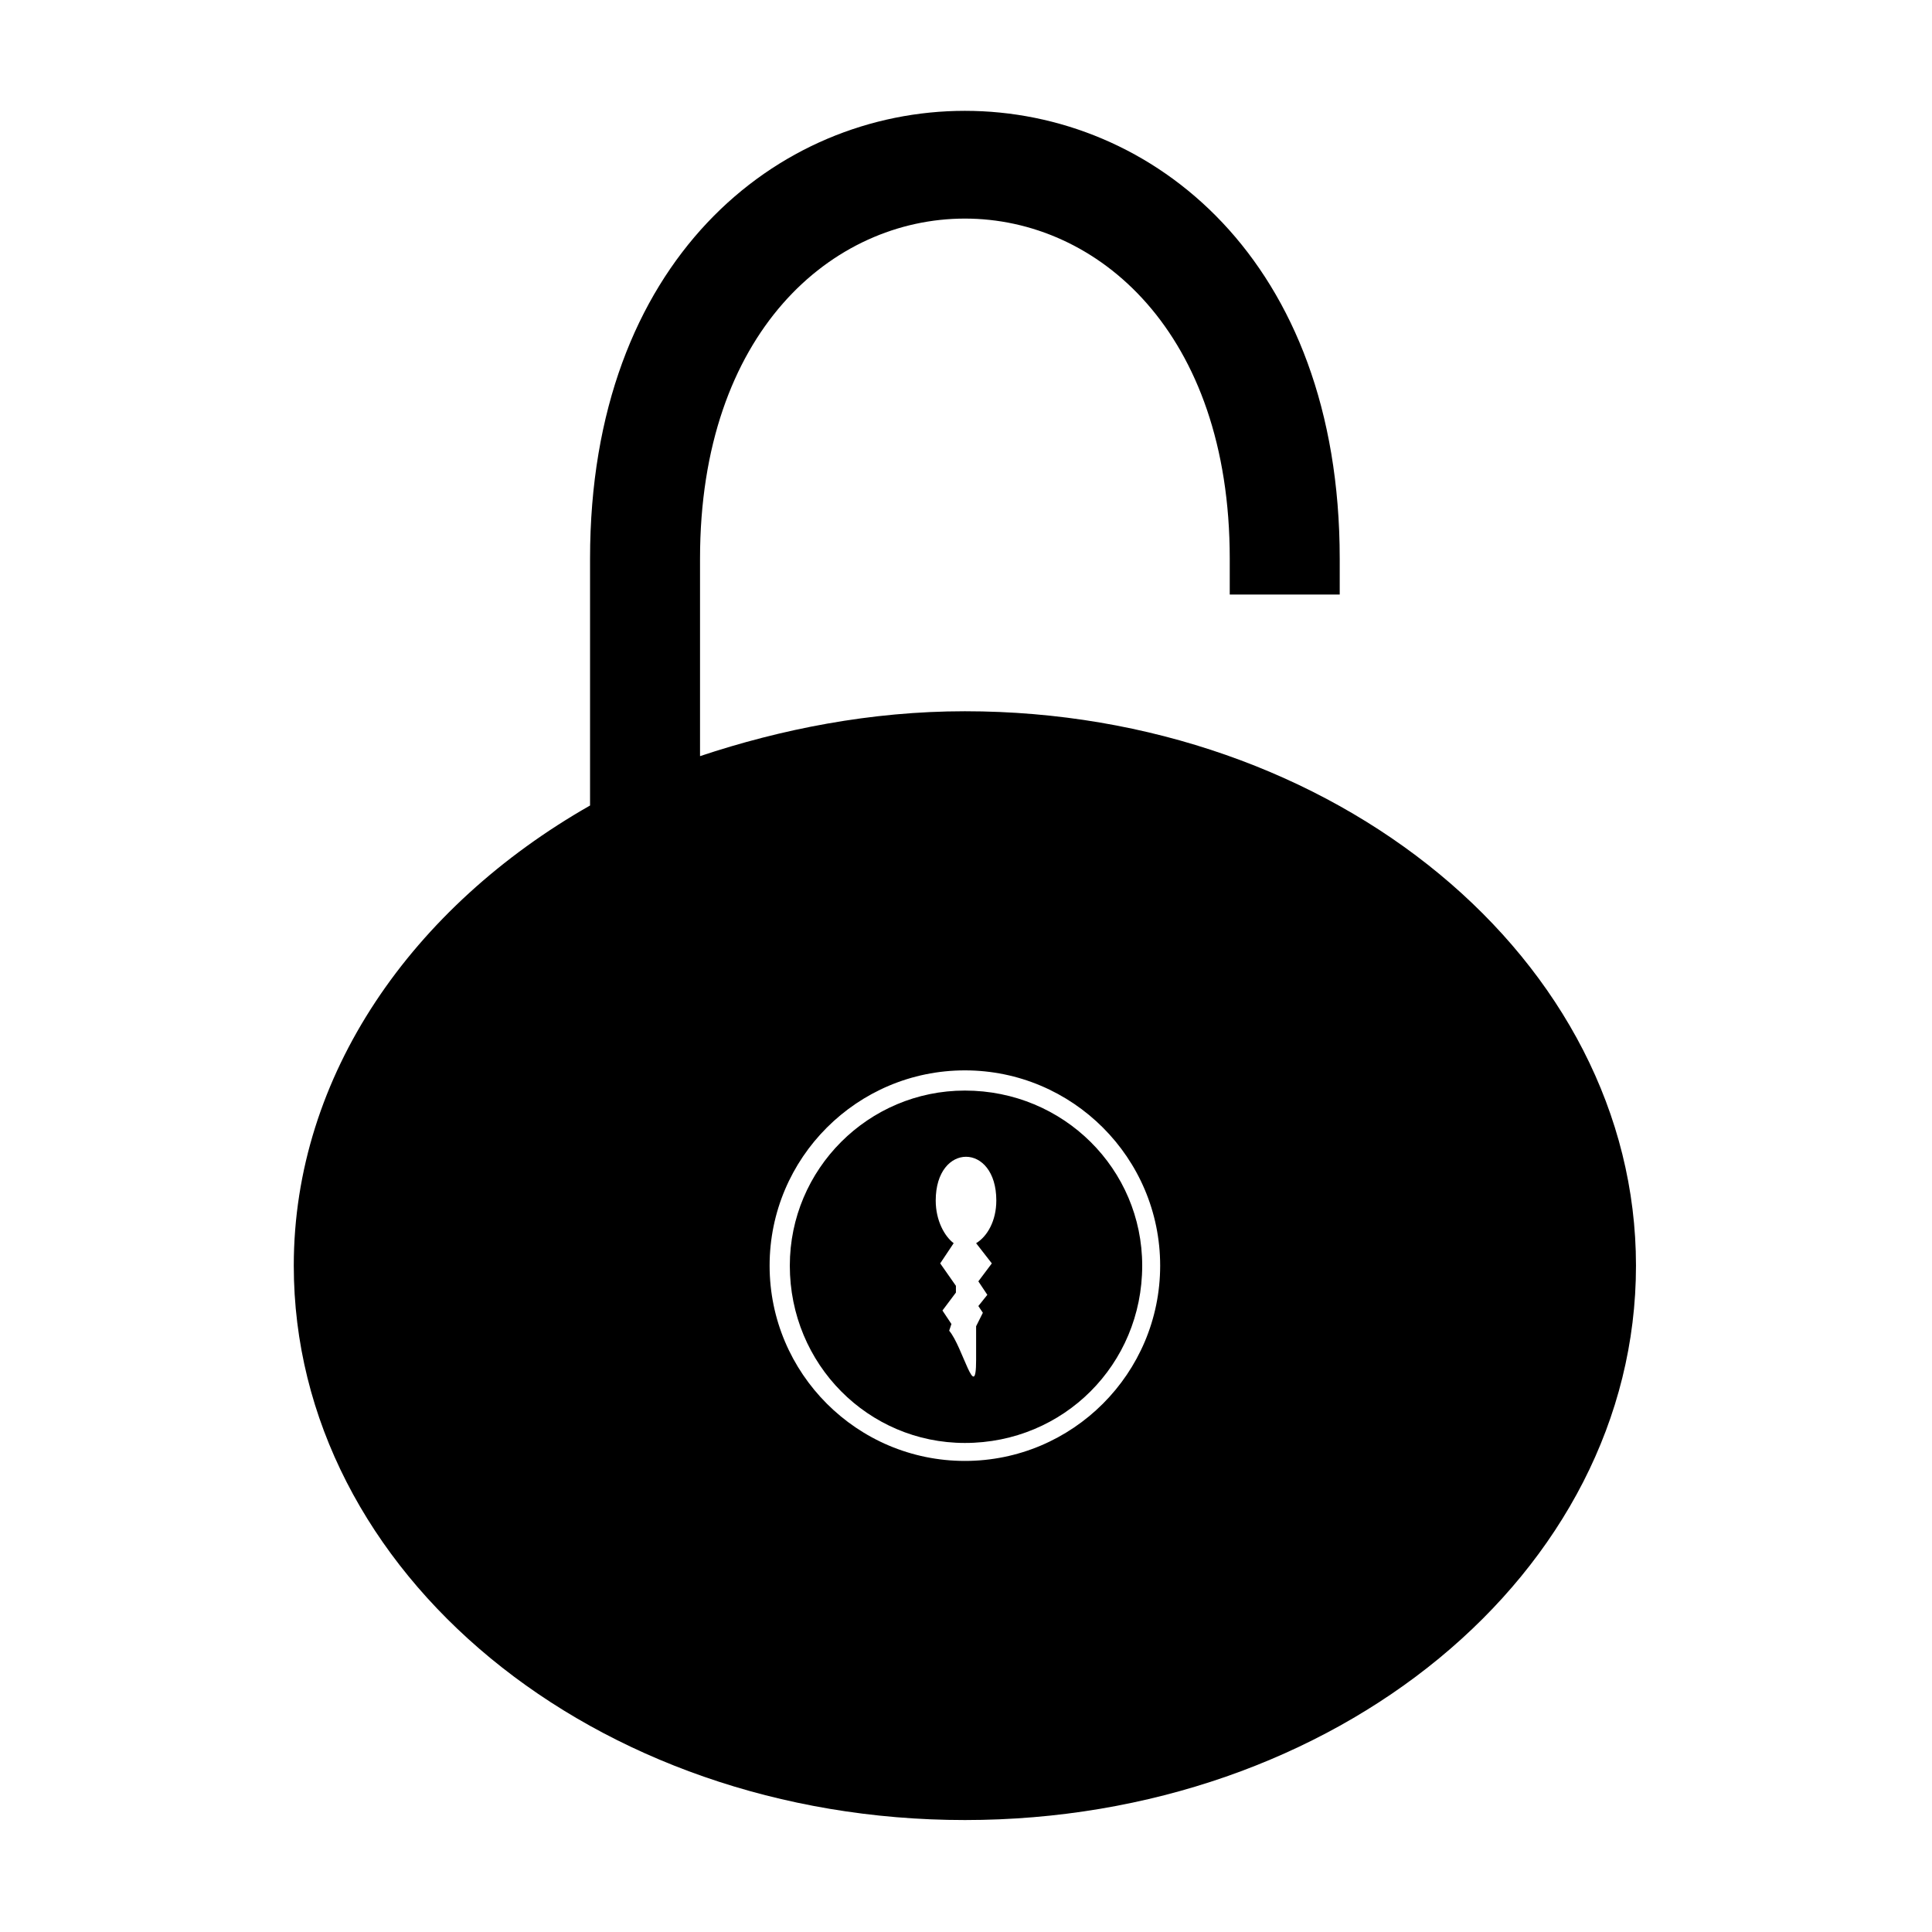
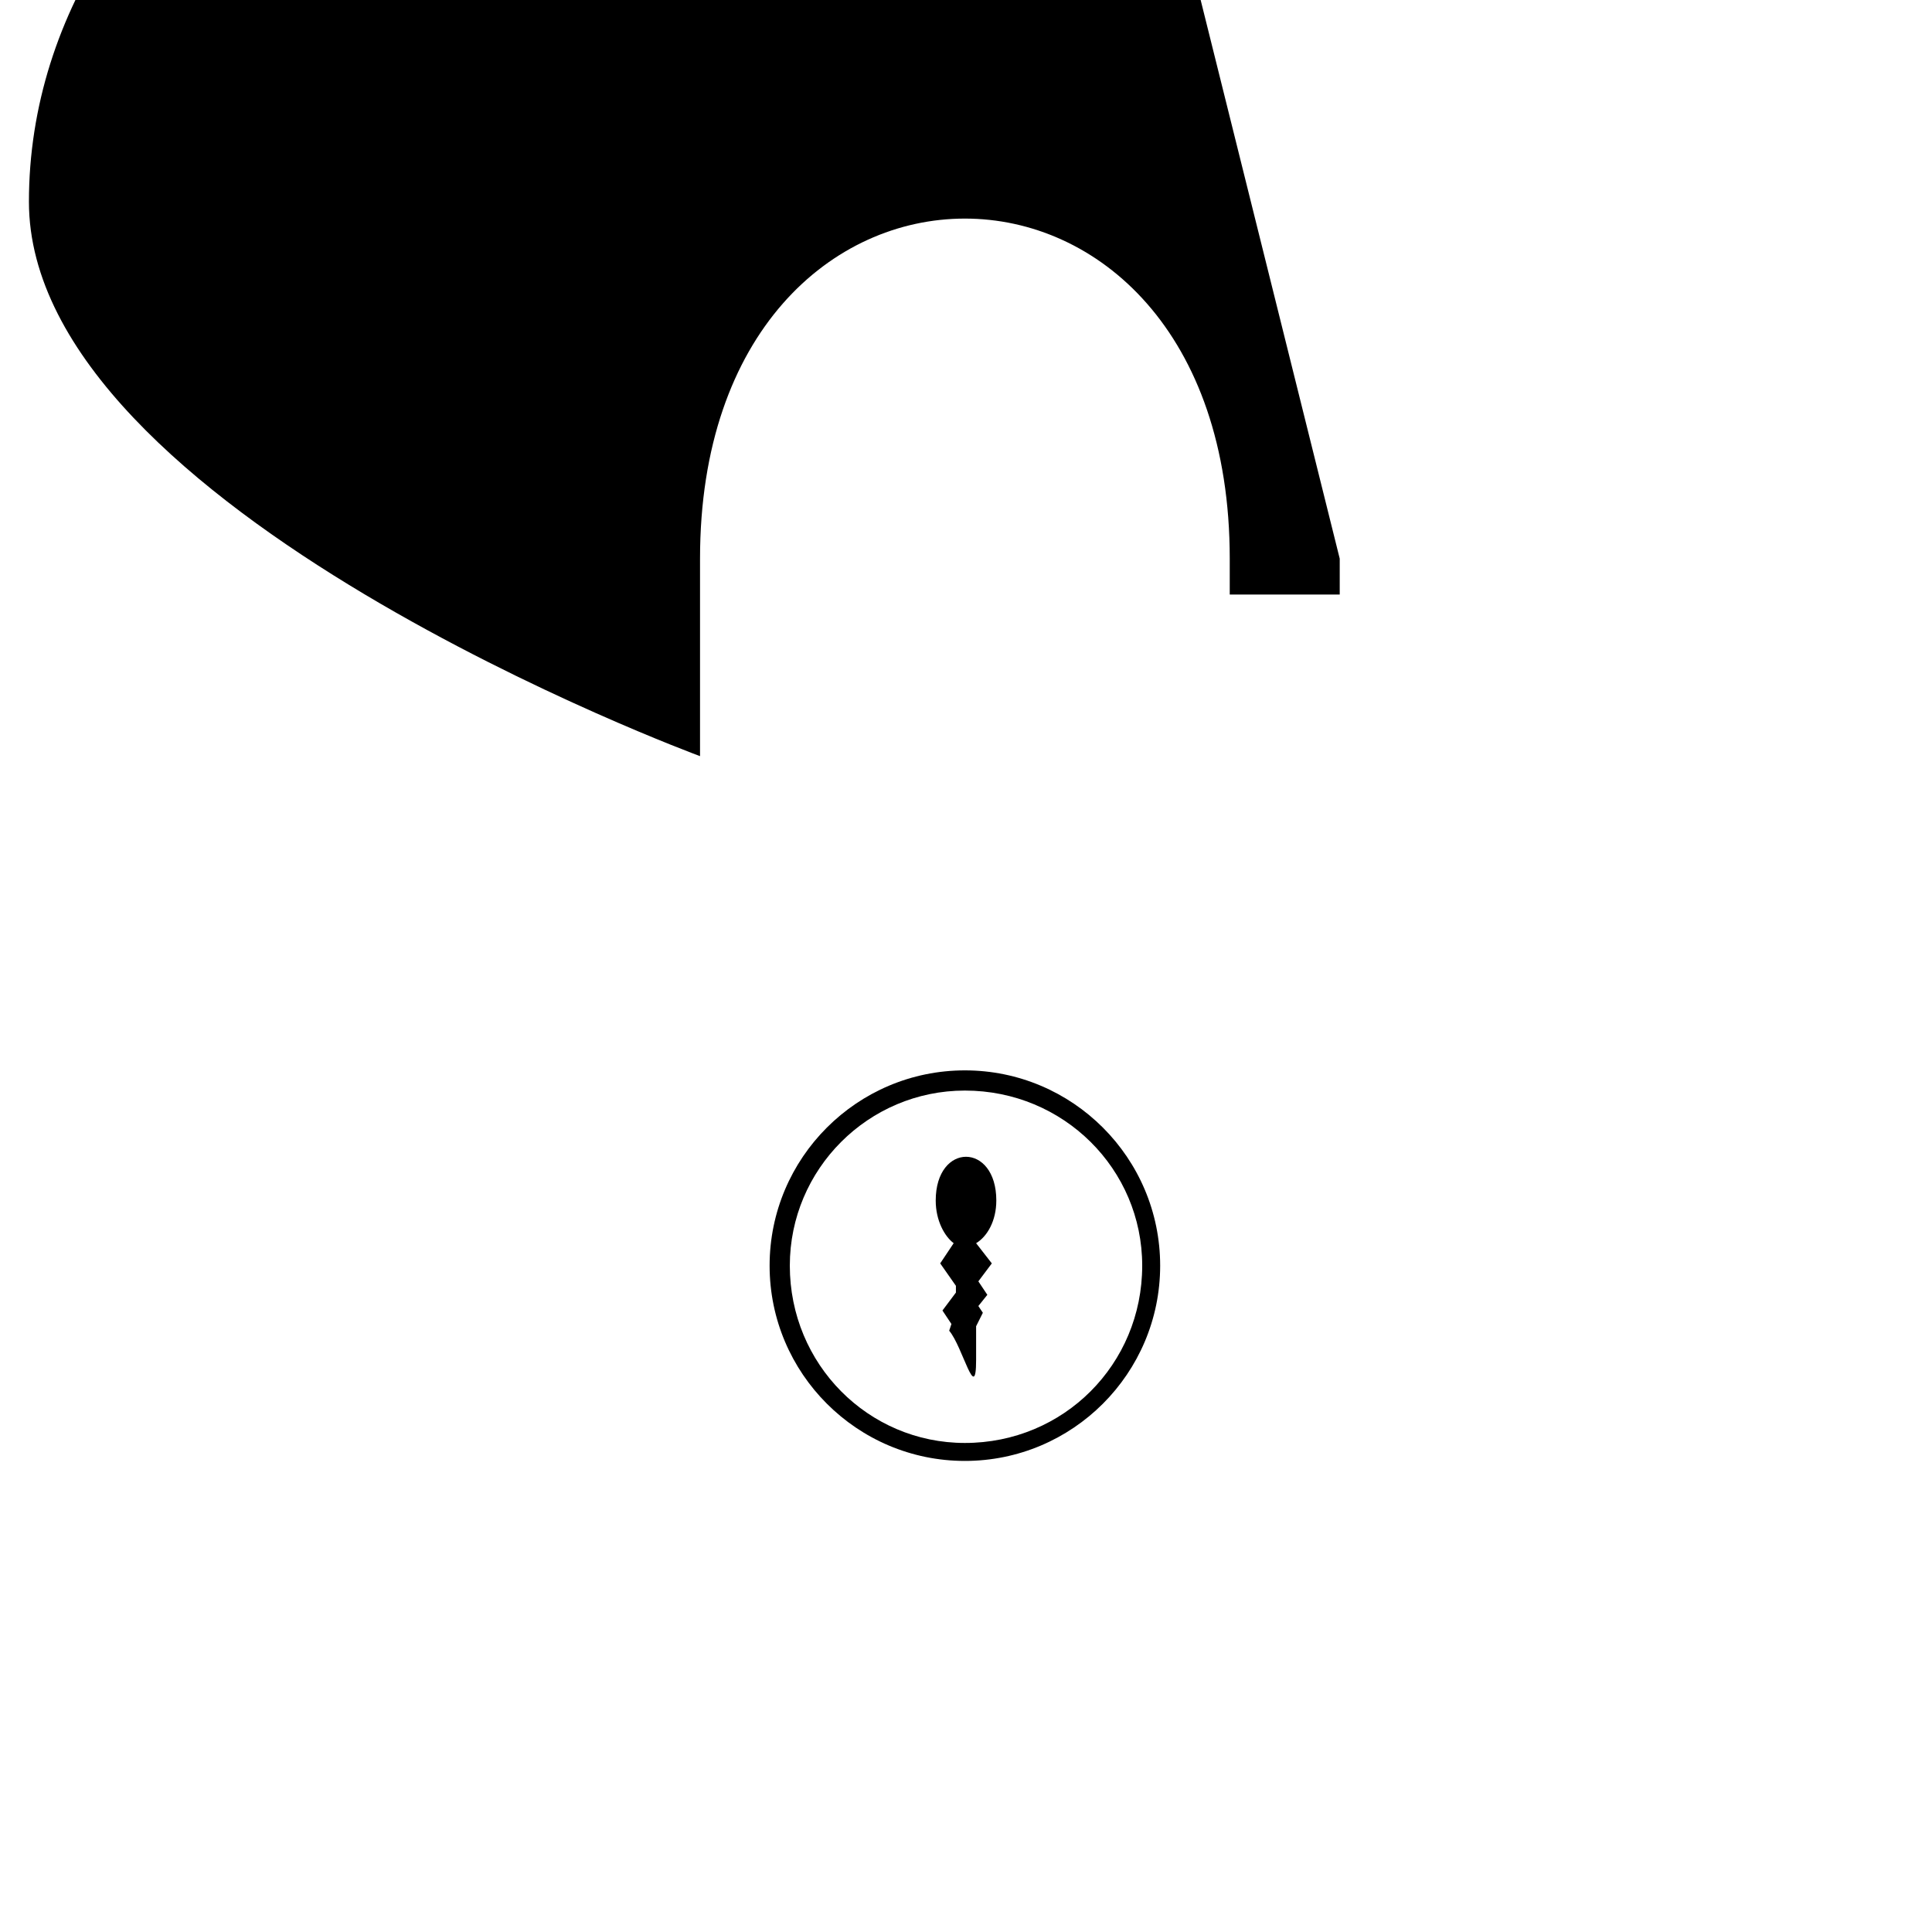
<svg xmlns="http://www.w3.org/2000/svg" fill="#000000" width="800px" height="800px" version="1.1" viewBox="144 144 512 512">
-   <path d="m499.04 292.04v9.516h-29.145v-9.516c0-120.15-140.38-120.15-140.38 0v52.344c21.414-7.137 45.207-11.895 70.188-11.895 98.145 0 177.85 66.023 177.85 146.92 0 81.488-79.707 146.92-177.85 146.92s-177.85-65.43-177.85-146.92c0-50.559 31.523-95.172 78.516-121.94v-65.43c0-158.22 198.67-158.22 198.67 0zm-91.008 170.12c0 5.352-2.379 9.516-5.352 11.301l4.164 5.352-3.57 4.758 2.379 3.57-2.379 2.973 1.191 1.785-1.785 3.57v8.922c0 11.895-3.57-3.57-7.137-7.734l0.594-1.785-2.379-3.57 3.57-4.758v-1.785l-4.164-5.949 3.57-5.352c-2.379-1.785-4.758-5.949-4.758-11.301 0-15.465 16.059-15.465 16.059 0zm-8.328-34.5c28.551 0 51.75 23.199 51.75 51.75s-23.199 51.75-51.75 51.75-51.75-23.199-51.75-51.75 23.199-51.75 51.75-51.75zm0 5.352c26.172 0 46.992 20.82 46.992 46.395 0 26.172-20.82 46.992-46.992 46.992-25.578 0-46.395-20.82-46.395-46.992 0-25.578 20.82-46.395 46.395-46.395z" fill-rule="evenodd" />
+   <path d="m499.04 292.04v9.516h-29.145v-9.516c0-120.15-140.38-120.15-140.38 0v52.344s-177.85-65.43-177.85-146.92c0-50.559 31.523-95.172 78.516-121.94v-65.43c0-158.22 198.67-158.22 198.67 0zm-91.008 170.12c0 5.352-2.379 9.516-5.352 11.301l4.164 5.352-3.57 4.758 2.379 3.57-2.379 2.973 1.191 1.785-1.785 3.57v8.922c0 11.895-3.57-3.57-7.137-7.734l0.594-1.785-2.379-3.57 3.57-4.758v-1.785l-4.164-5.949 3.57-5.352c-2.379-1.785-4.758-5.949-4.758-11.301 0-15.465 16.059-15.465 16.059 0zm-8.328-34.5c28.551 0 51.75 23.199 51.75 51.75s-23.199 51.75-51.75 51.75-51.75-23.199-51.75-51.75 23.199-51.75 51.75-51.75zm0 5.352c26.172 0 46.992 20.82 46.992 46.395 0 26.172-20.82 46.992-46.992 46.992-25.578 0-46.395-20.82-46.395-46.992 0-25.578 20.82-46.395 46.395-46.395z" fill-rule="evenodd" />
</svg>